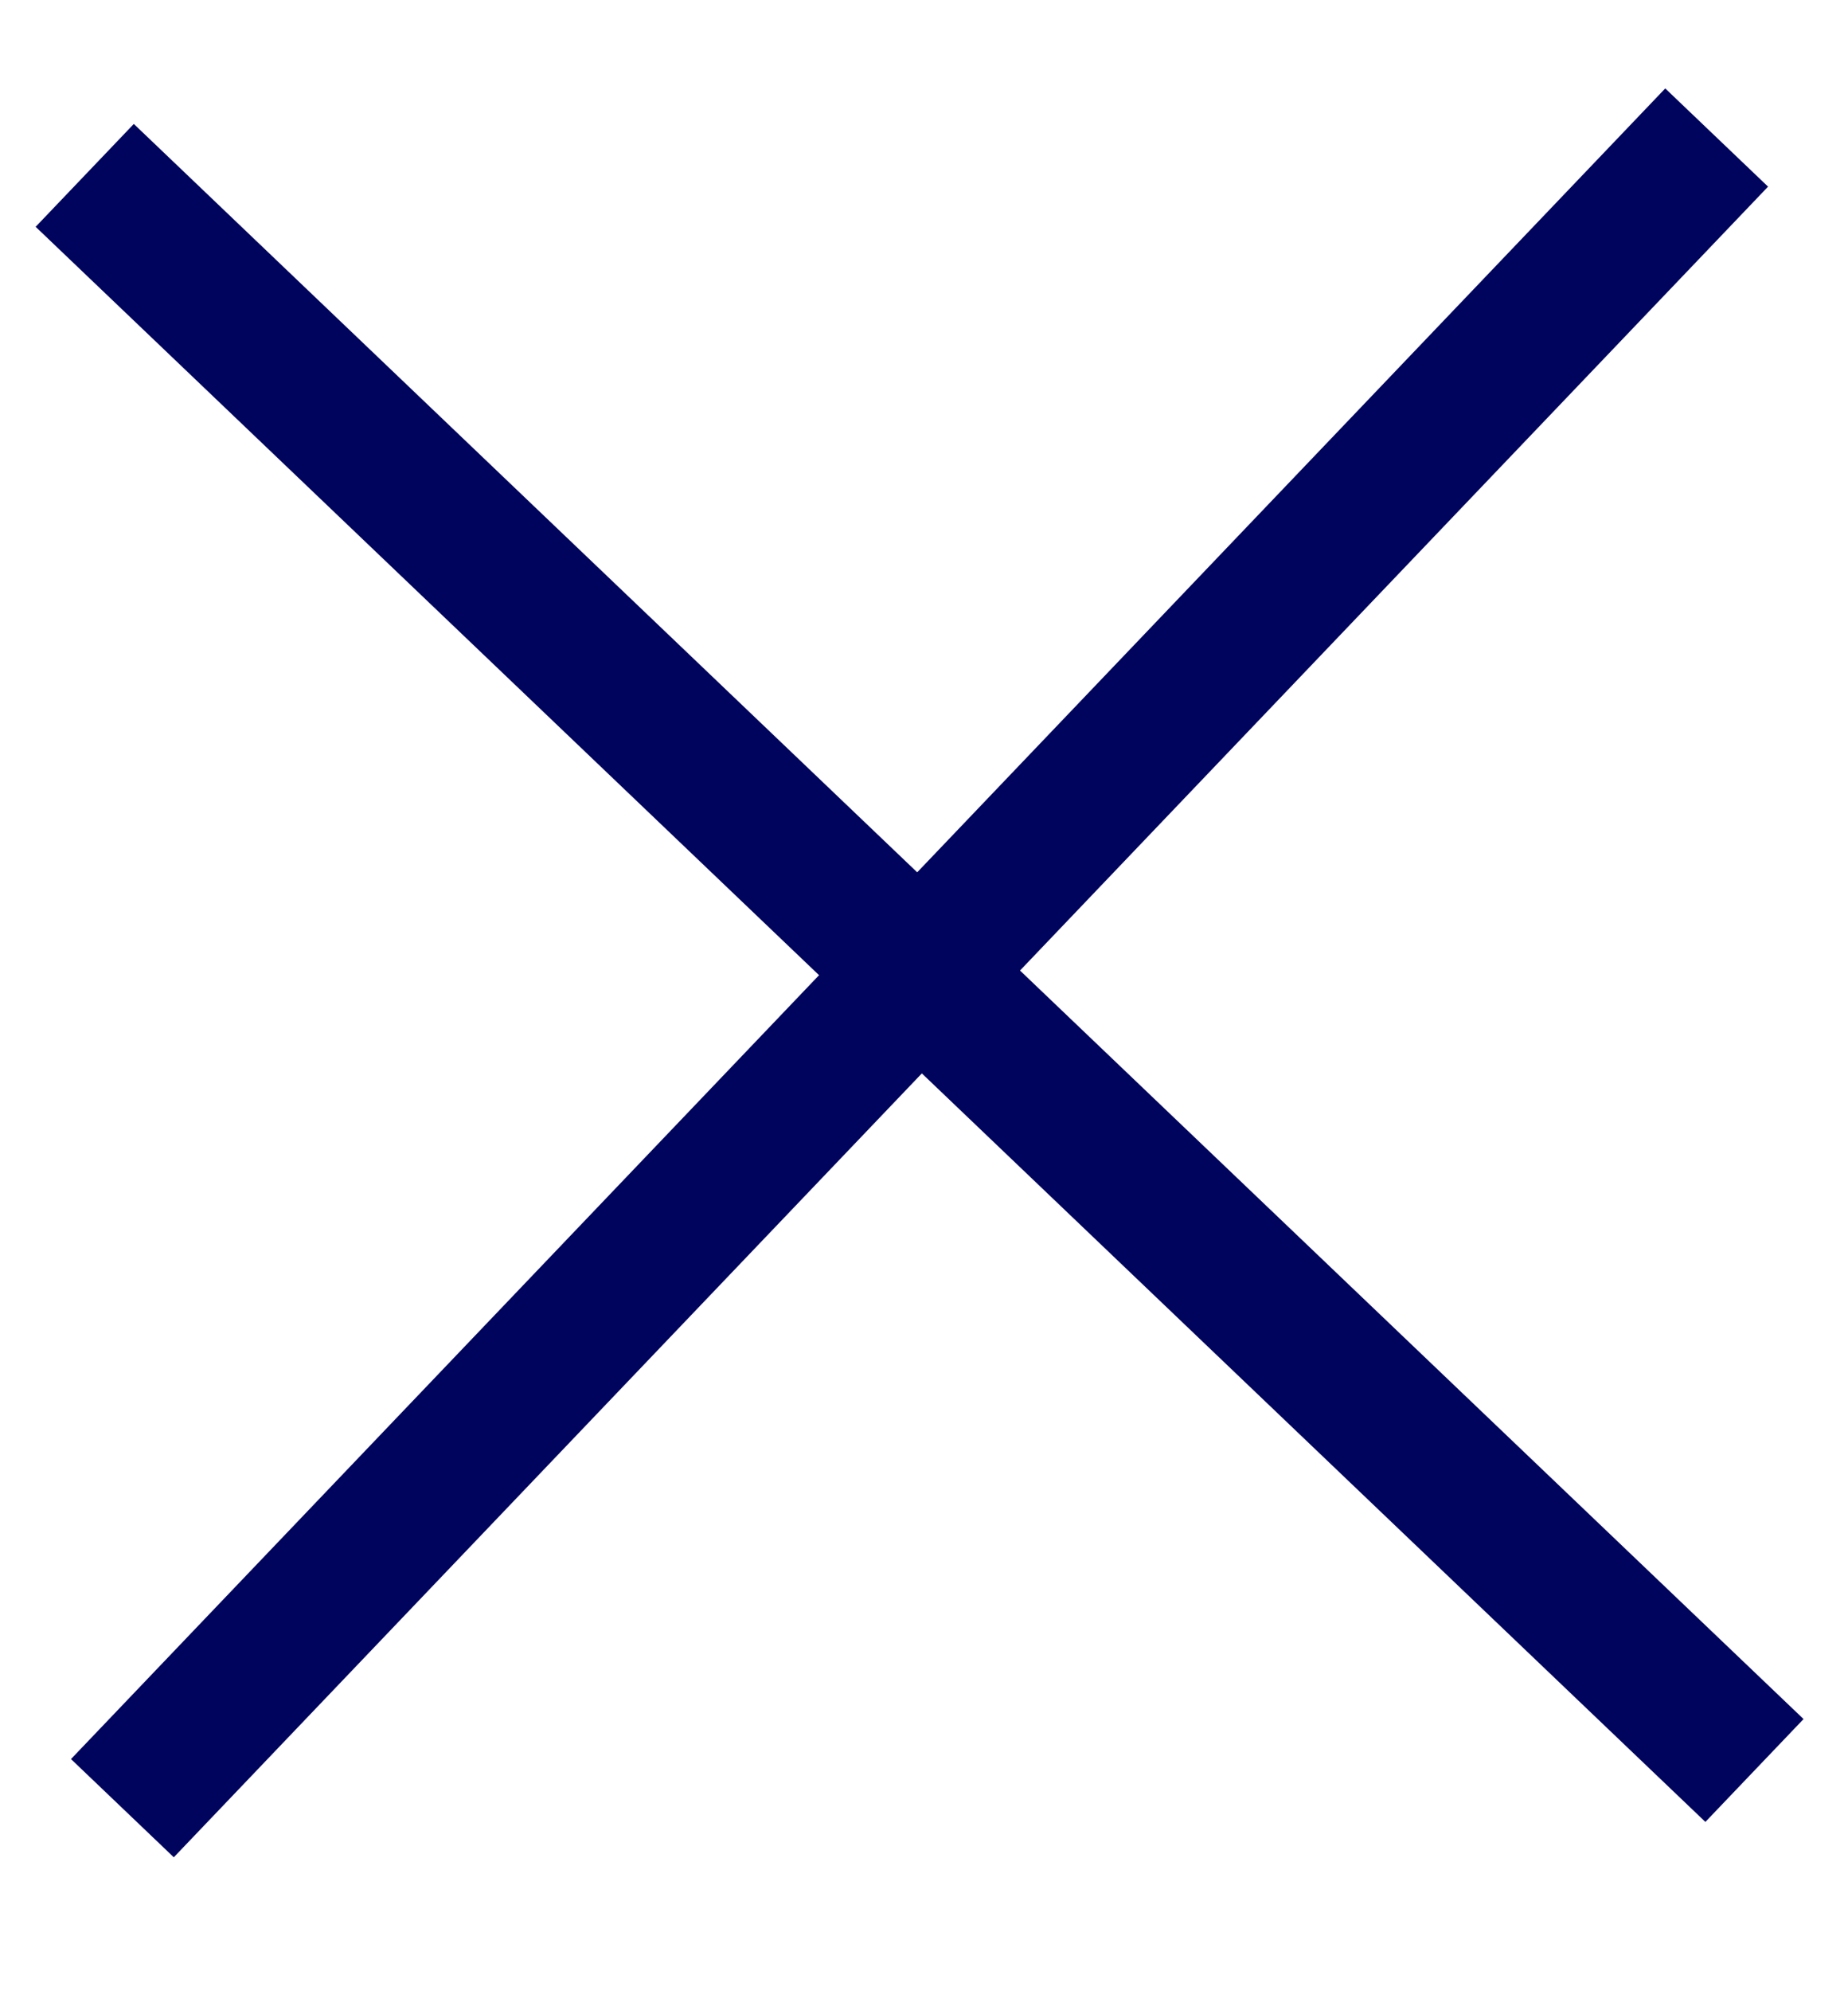
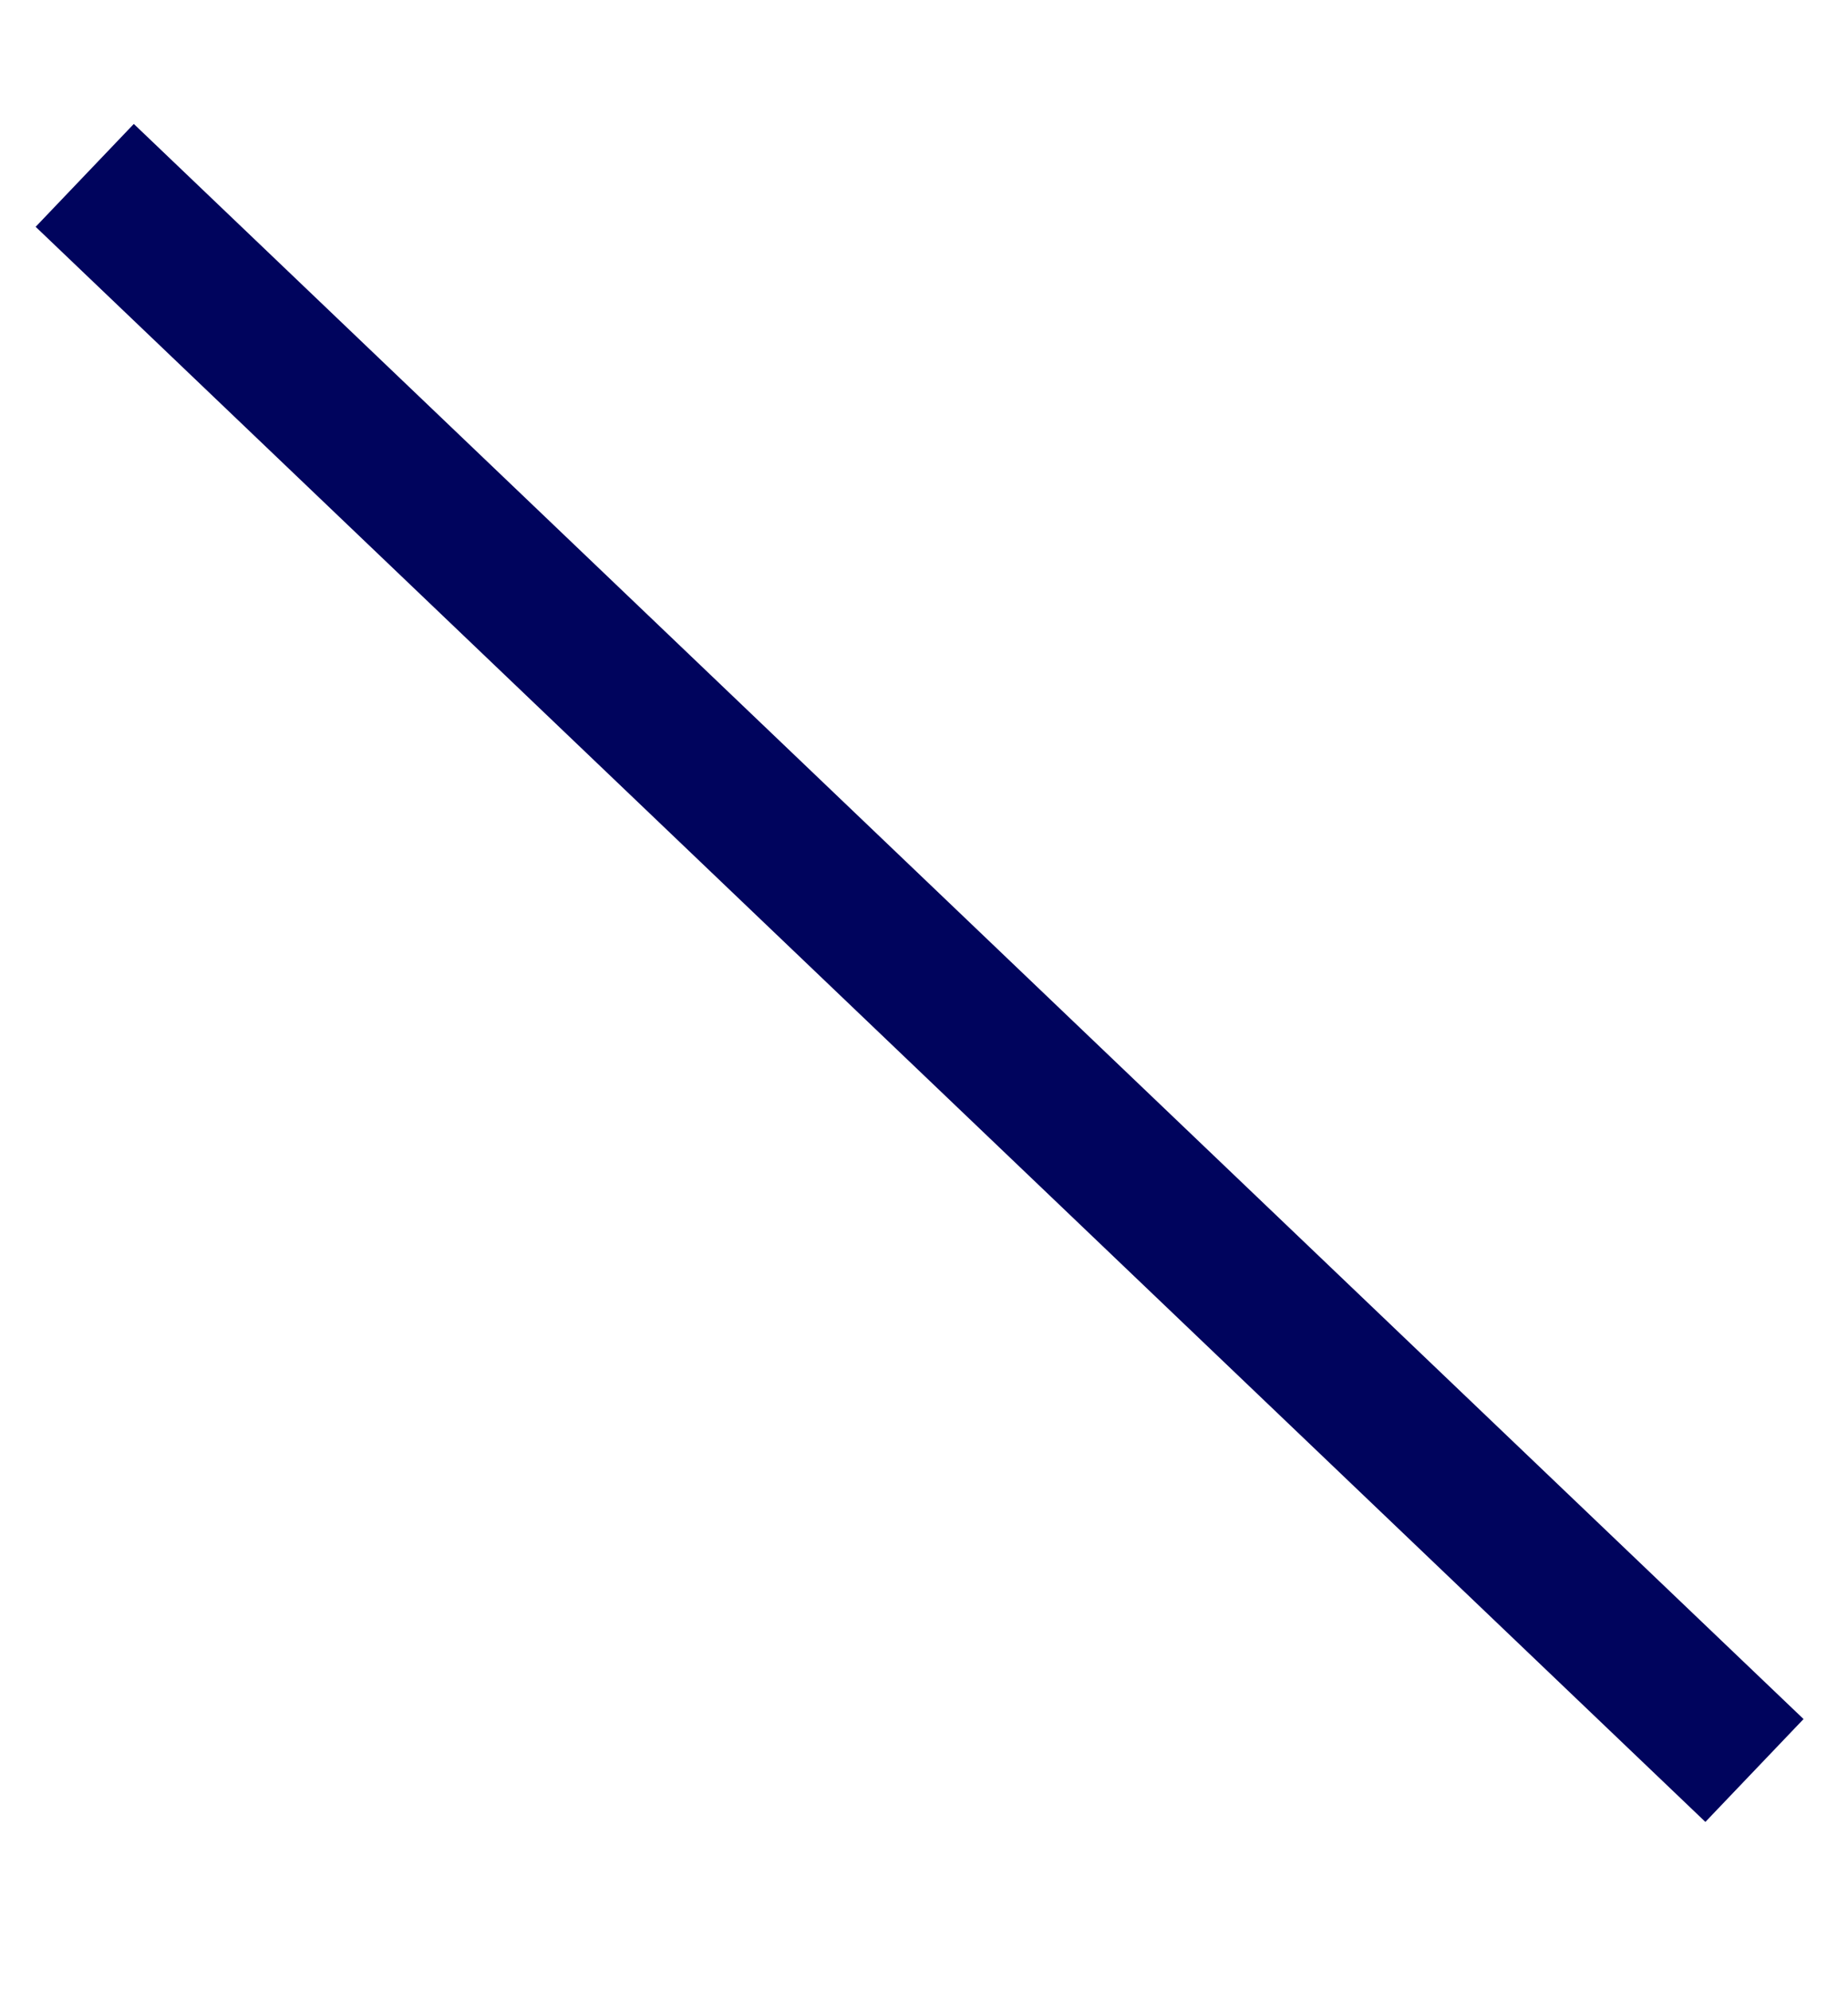
<svg xmlns="http://www.w3.org/2000/svg" width="13" height="14" viewBox="0 0 13 14">
  <g>
    <g>
      <path fill="none" stroke="#00045d" stroke-miterlimit="50" d="M.596 1.233l11.746 11.215" />
    </g>
    <g>
-       <path fill="none" stroke="#00045d" stroke-miterlimit="50" d="M12.076.967L.861 12.713" />
-     </g>
+       </g>
  </g>
</svg>